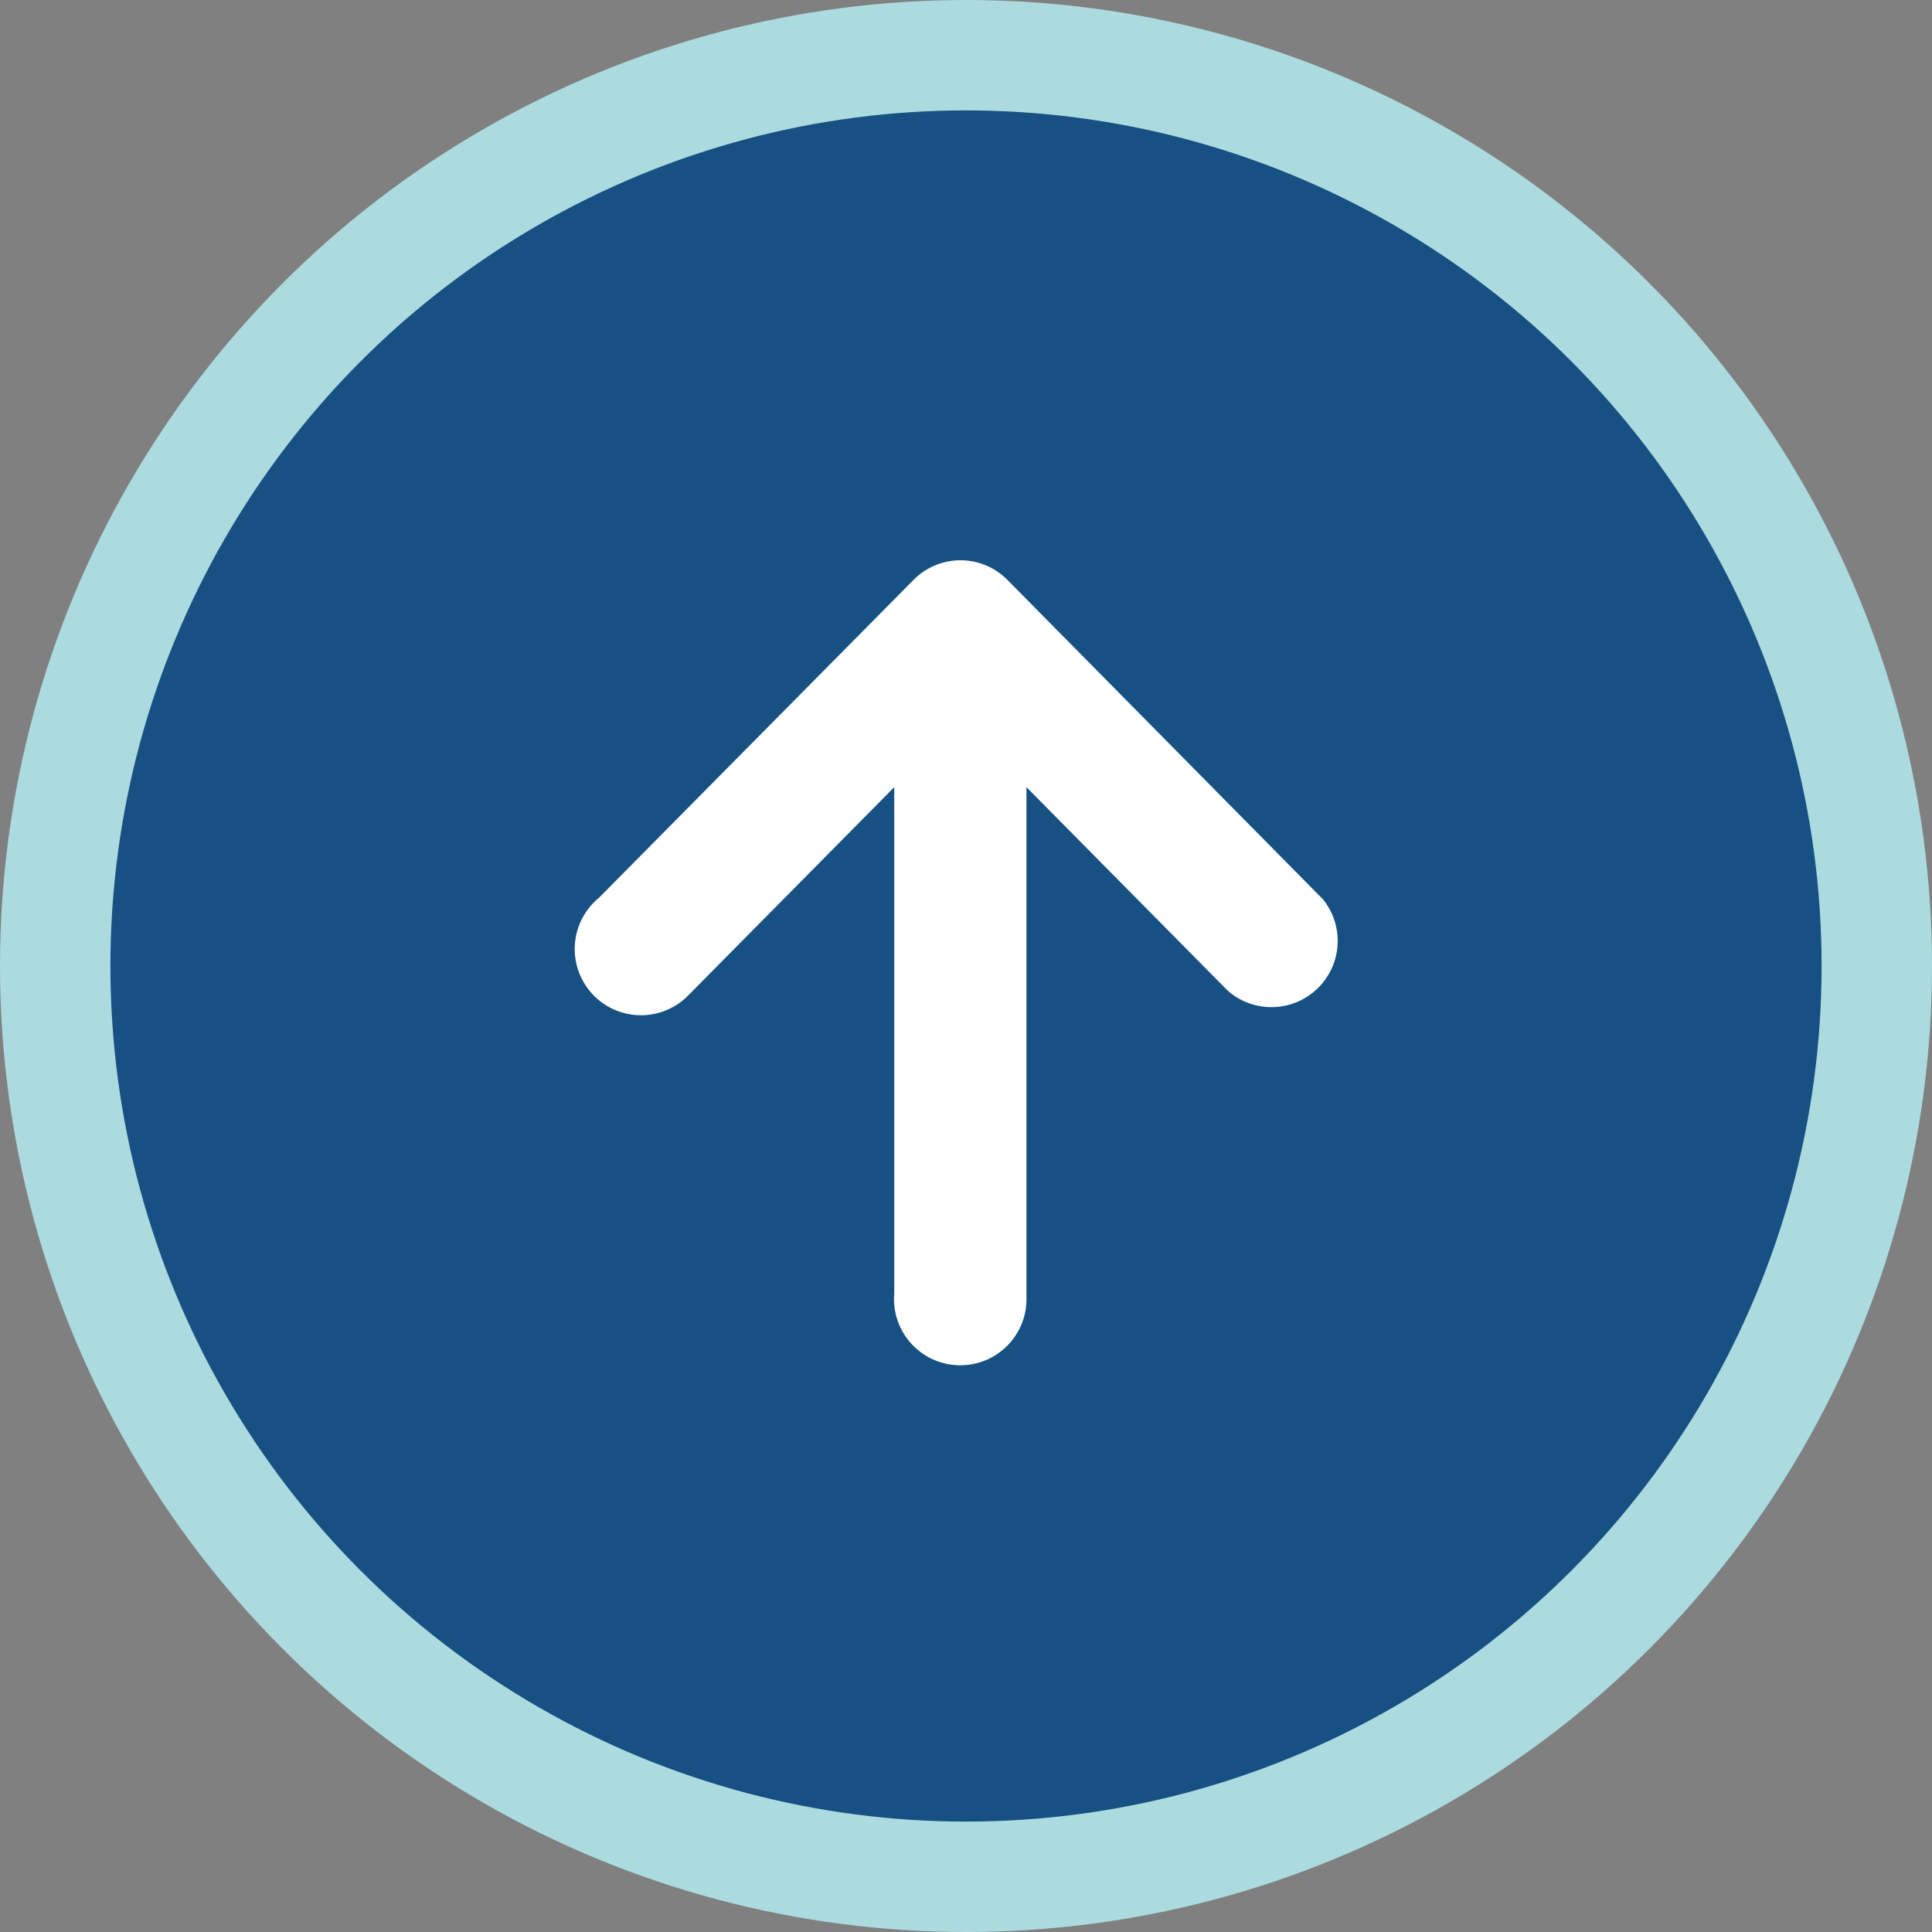
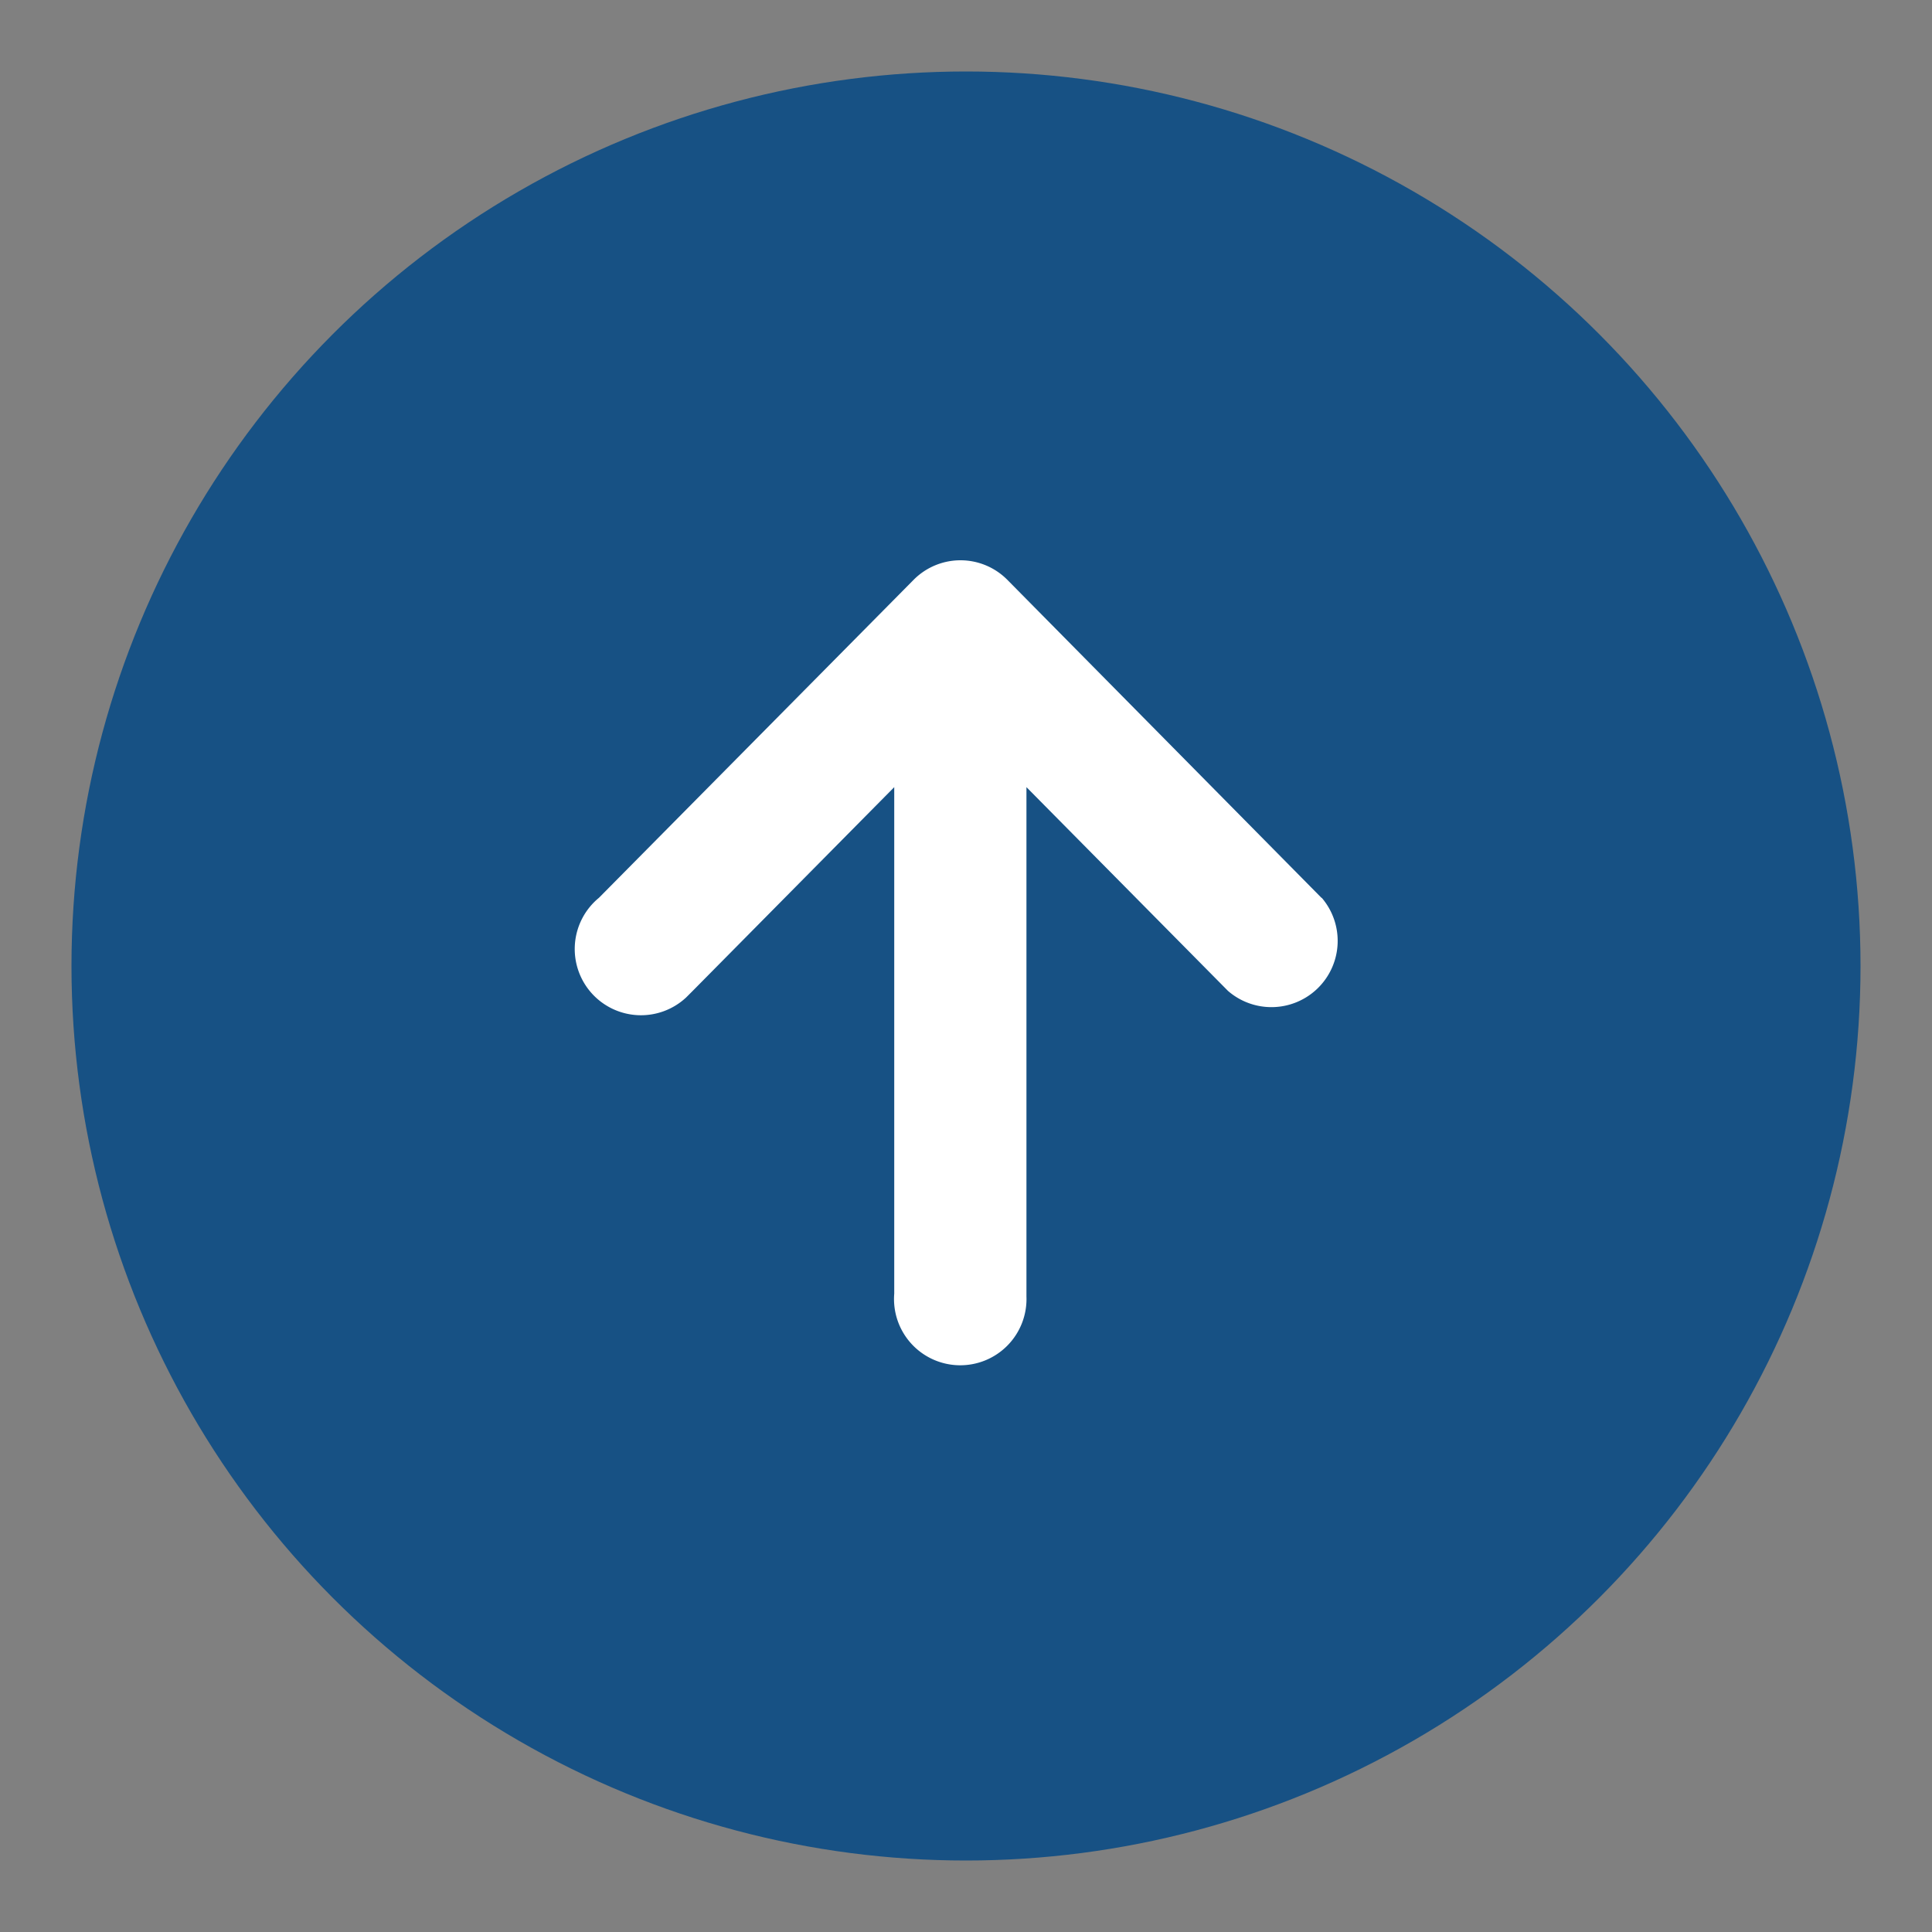
<svg xmlns="http://www.w3.org/2000/svg" width="70" height="70" viewBox="0 0 70 70">
  <rect x="0" y="0" width="70" height="70" fill="#808080" stroke="none" />
  <title>ページトップへ</title>
  <circle cx="35" cy="35" r="32.41" fill="#175184" />
-   <circle cx="35" cy="35" r="33" fill="none" stroke="#acdbdf" stroke-width="4" />
  <path d="M47.88,32.53,36.49,21a2.39,2.39,0,0,0-3.38,0l0,0L21.7,32.53a2.4,2.4,0,1,0,3.16,3.61l.24-.24,7.3-7.38V46.87a2.4,2.4,0,1,0,4.79.1V28.52l7.3,7.38a2.4,2.4,0,0,0,3.4-3.37Z" fill="#fff" />
</svg>